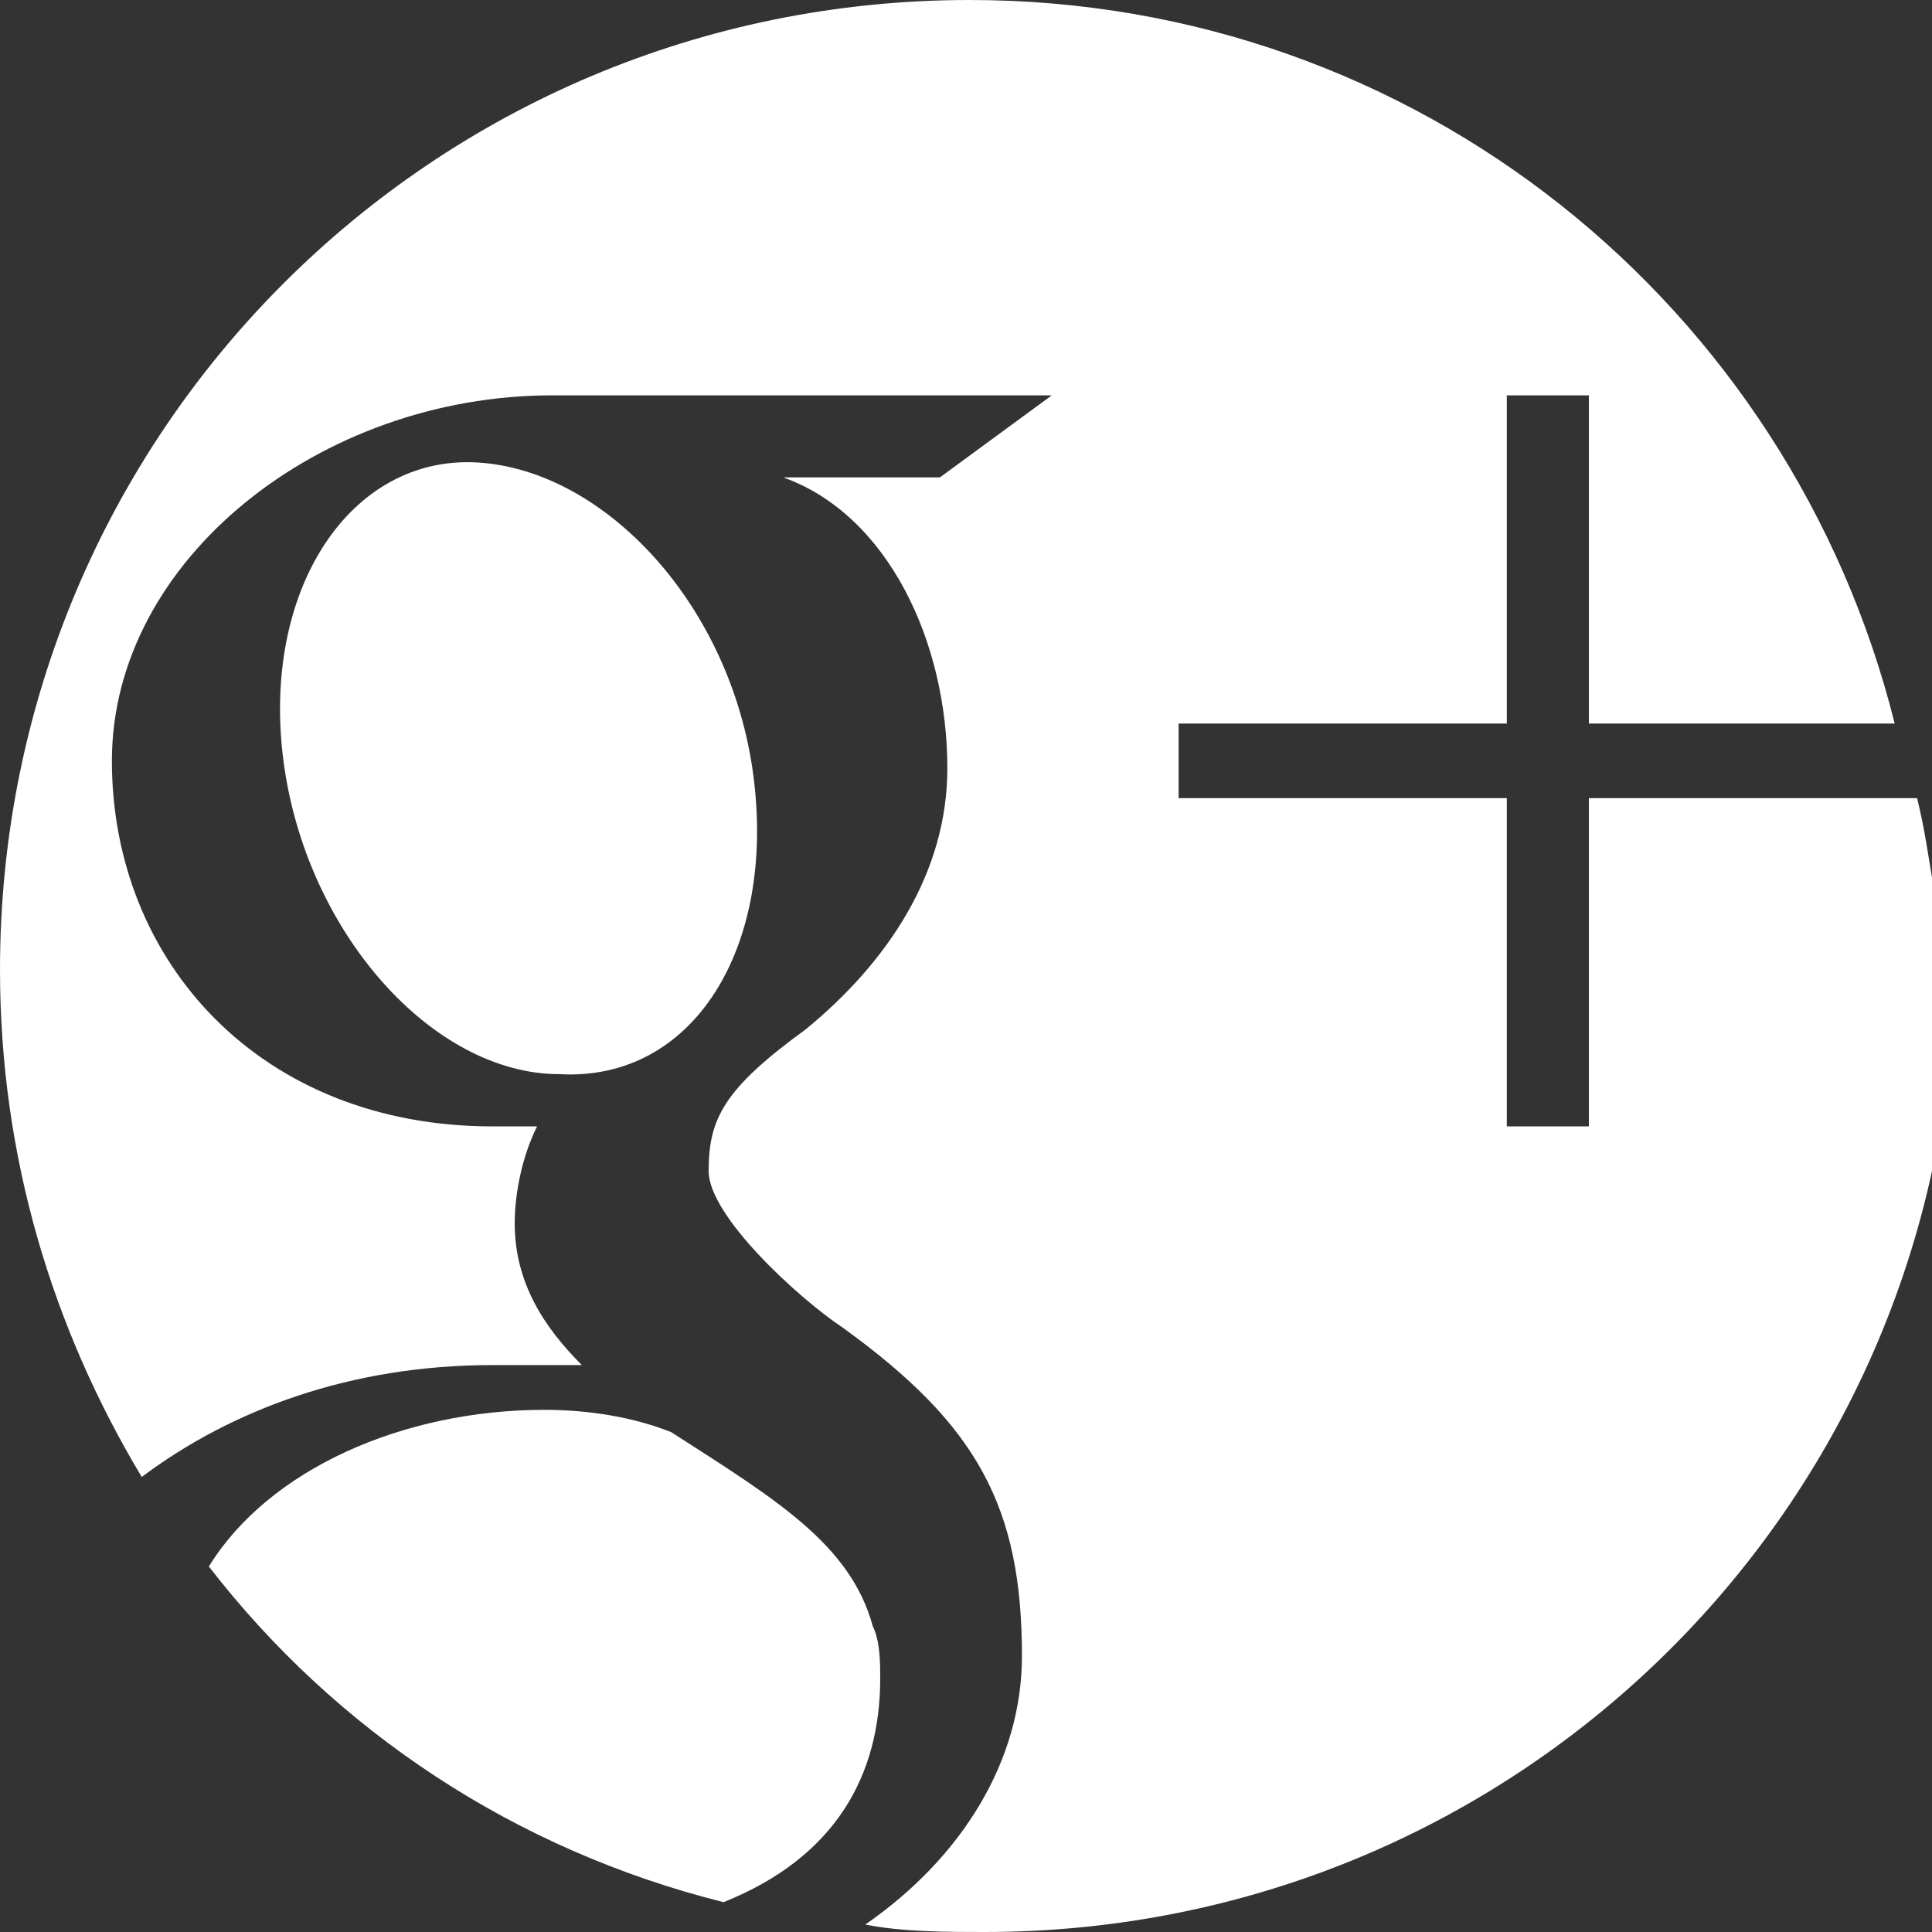
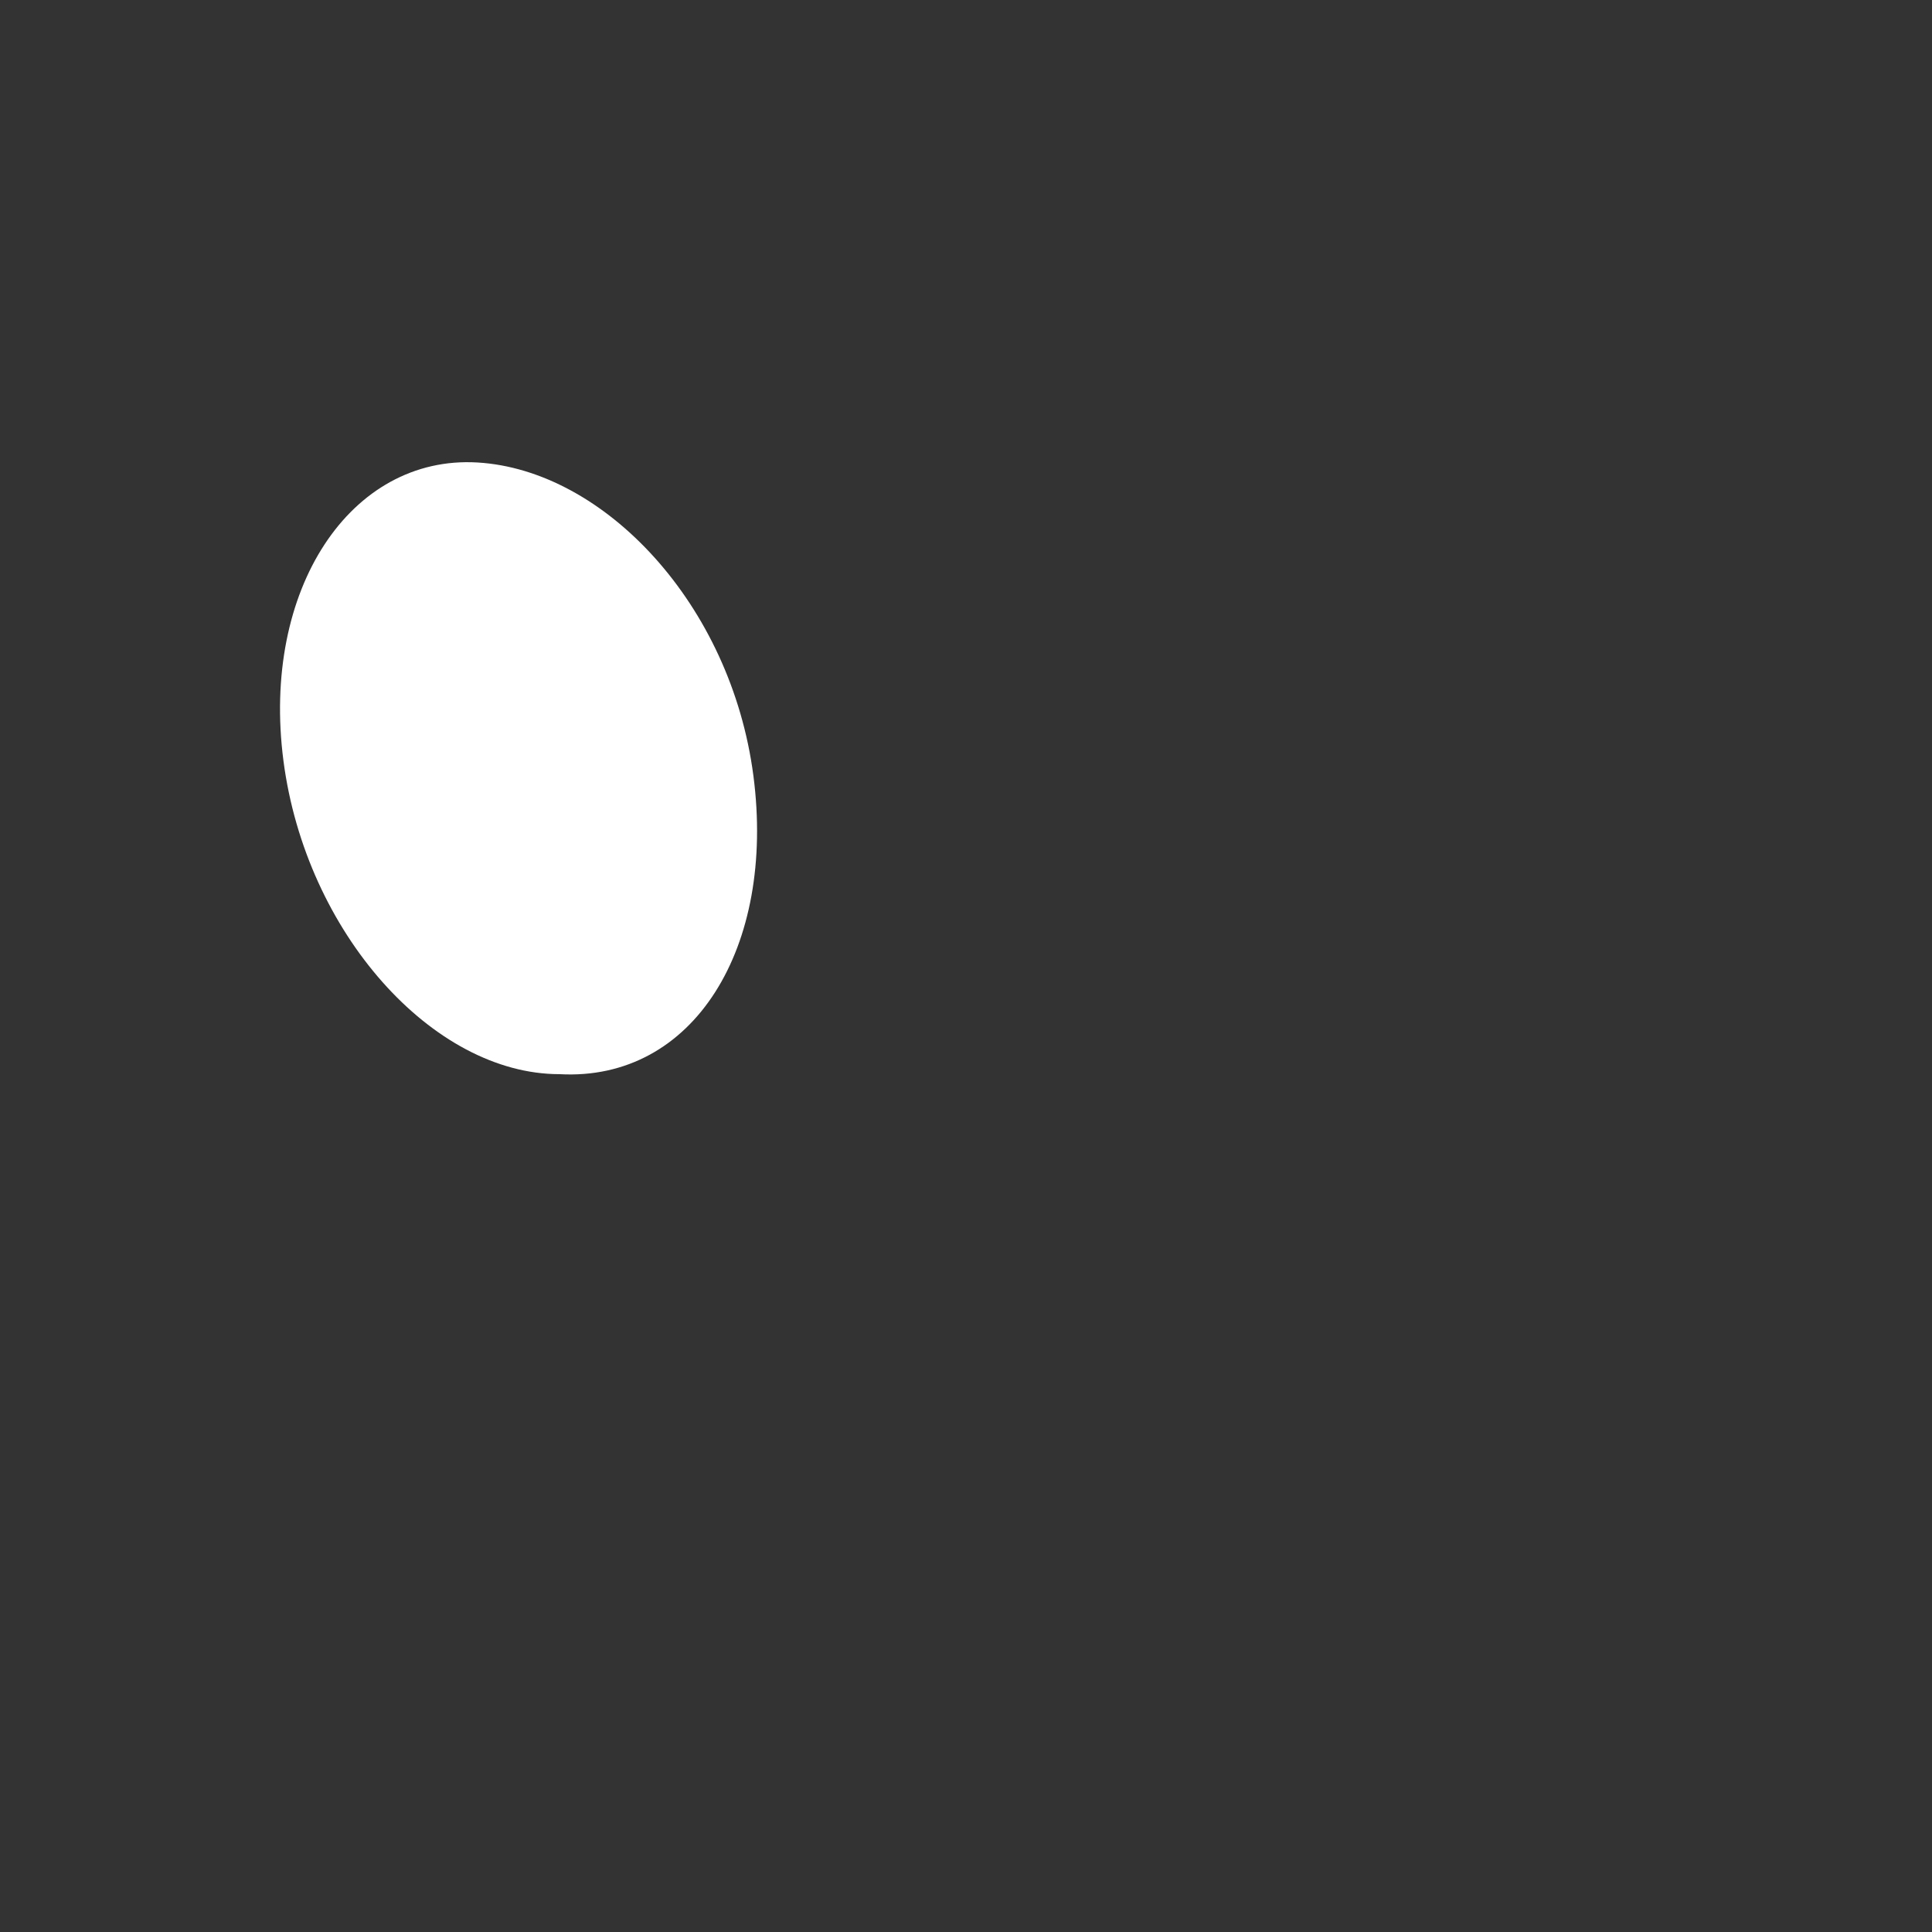
<svg xmlns="http://www.w3.org/2000/svg" viewBox="0 0 25.9 25.9">
  <rect x="0" y="0" width="25.9" height="25.9" fill="#333333" stroke="none" />
-   <path fill="#FFFFFF" d="M2.8,21c1.7,2.2,4.1,3.8,6.9,4.5c1.5-0.6,2.1-1.7,2.1-3c0-0.2,0-0.5-0.1-0.7c-0.3-1.1-1.3-1.7-2.7-2.6c-0.5-0.2-1.1-0.3-1.7-0.3C5.4,18.9,3.6,19.7,2.8,21z" />
-   <path fill="#FFFFFF" d="M25.7,10.7L25.7,10.7l-4.4,0v4.4h-1.1v-4.4h-4.4V9.7h4.4V5.3h1.1v4.4h4.1C24,4.1,19,0,13,0C5.8,0,0,5.8,0,13c0,2.5,0.7,4.8,1.9,6.8c1.2-0.9,2.8-1.5,4.7-1.5c0.4,0,0.8,0,1.2,0c-0.5-0.5-0.9-1.1-0.9-1.9c0-0.4,0.1-0.9,0.3-1.3c-0.2,0-0.4,0-0.6,0c-3.1,0-5.1-2.2-5.1-4.9c0-2.7,2.8-4.9,5.9-4.9c1.7,0,6.7,0,6.7,0l-1.5,1.1h-2.1c1.4,0.5,2.2,2.2,2.2,3.9c0,1.4-0.8,2.6-1.9,3.5c-1.1,0.8-1.3,1.2-1.3,1.9c0,0.6,1.2,1.7,1.8,2.1c1.8,1.3,2.4,2.4,2.4,4.4c0,1.4-0.8,2.7-2.1,3.6c0.5,0.1,1.1,0.1,1.6,0.1c7.2,0,13-5.8,13-13C25.9,12.2,25.9,11.5,25.7,10.7z" />
  <path fill="#FFFFFF" d="M10.1,10.4c-0.3-2.3-2-4.1-3.7-4.2c-1.7-0.1-2.9,1.7-2.6,4c0.3,2.3,2,4.2,3.7,4.2C9.3,14.5,10.4,12.7,10.1,10.4z" />
</svg>